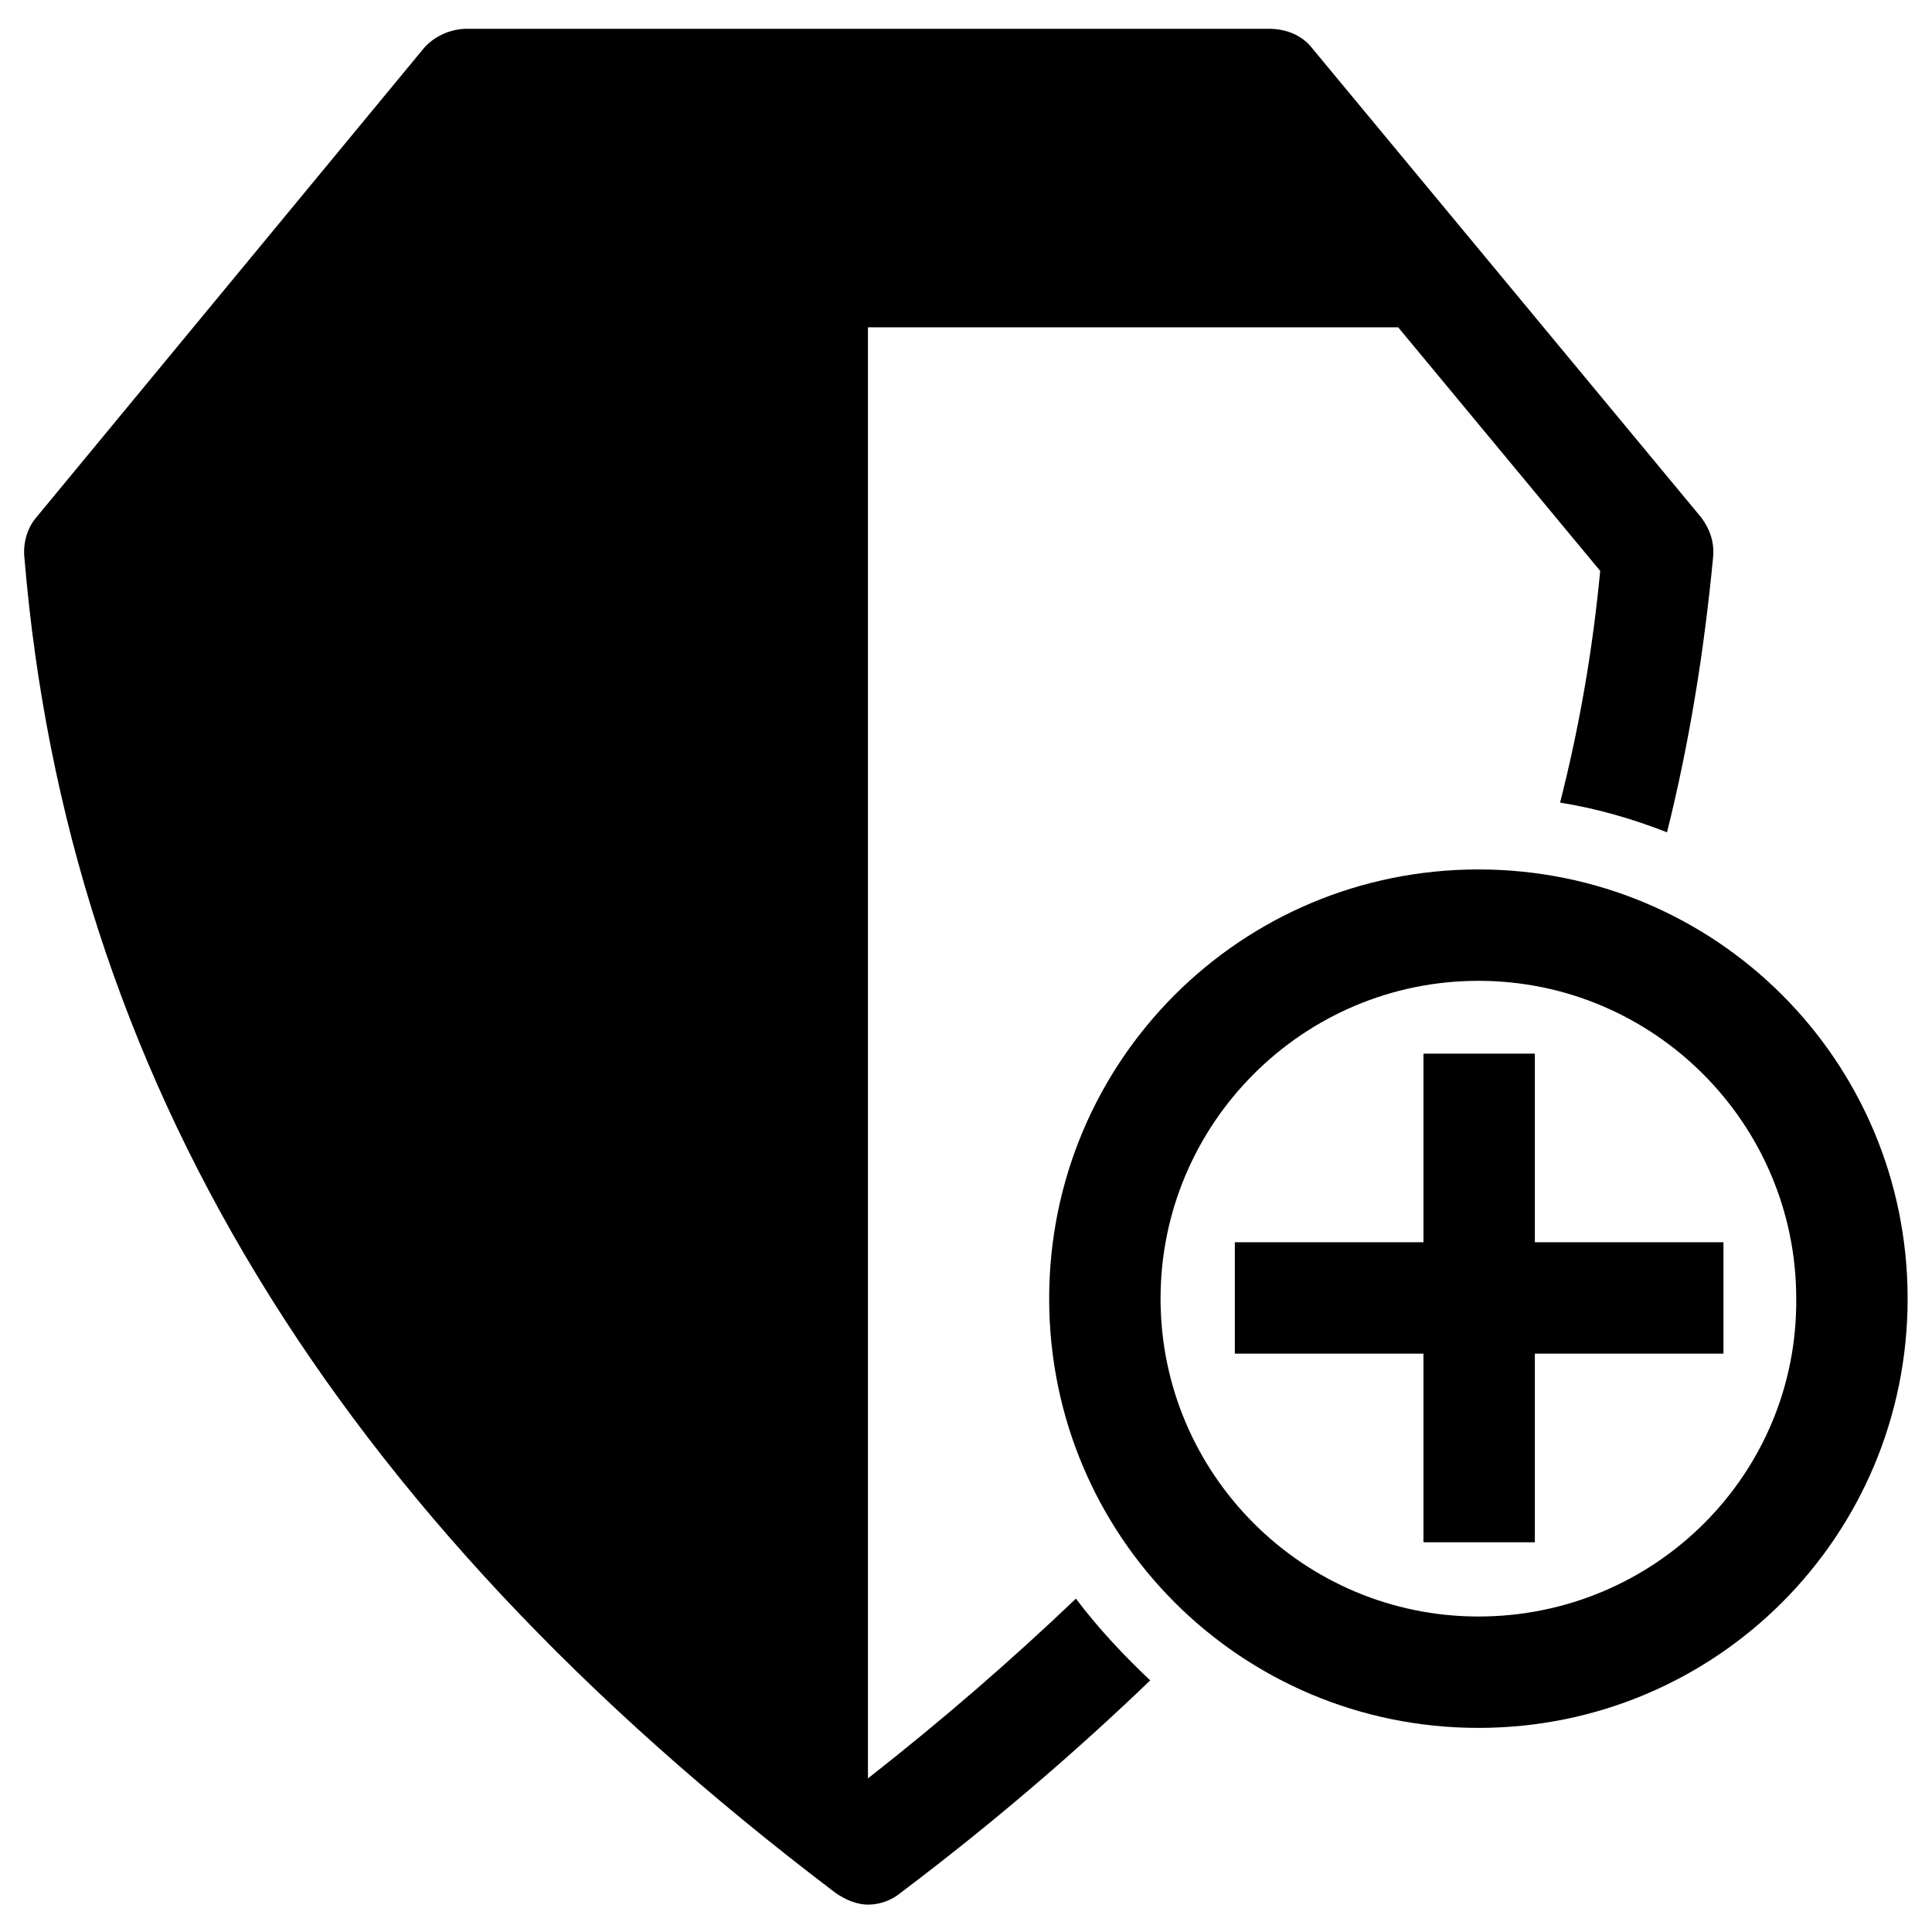
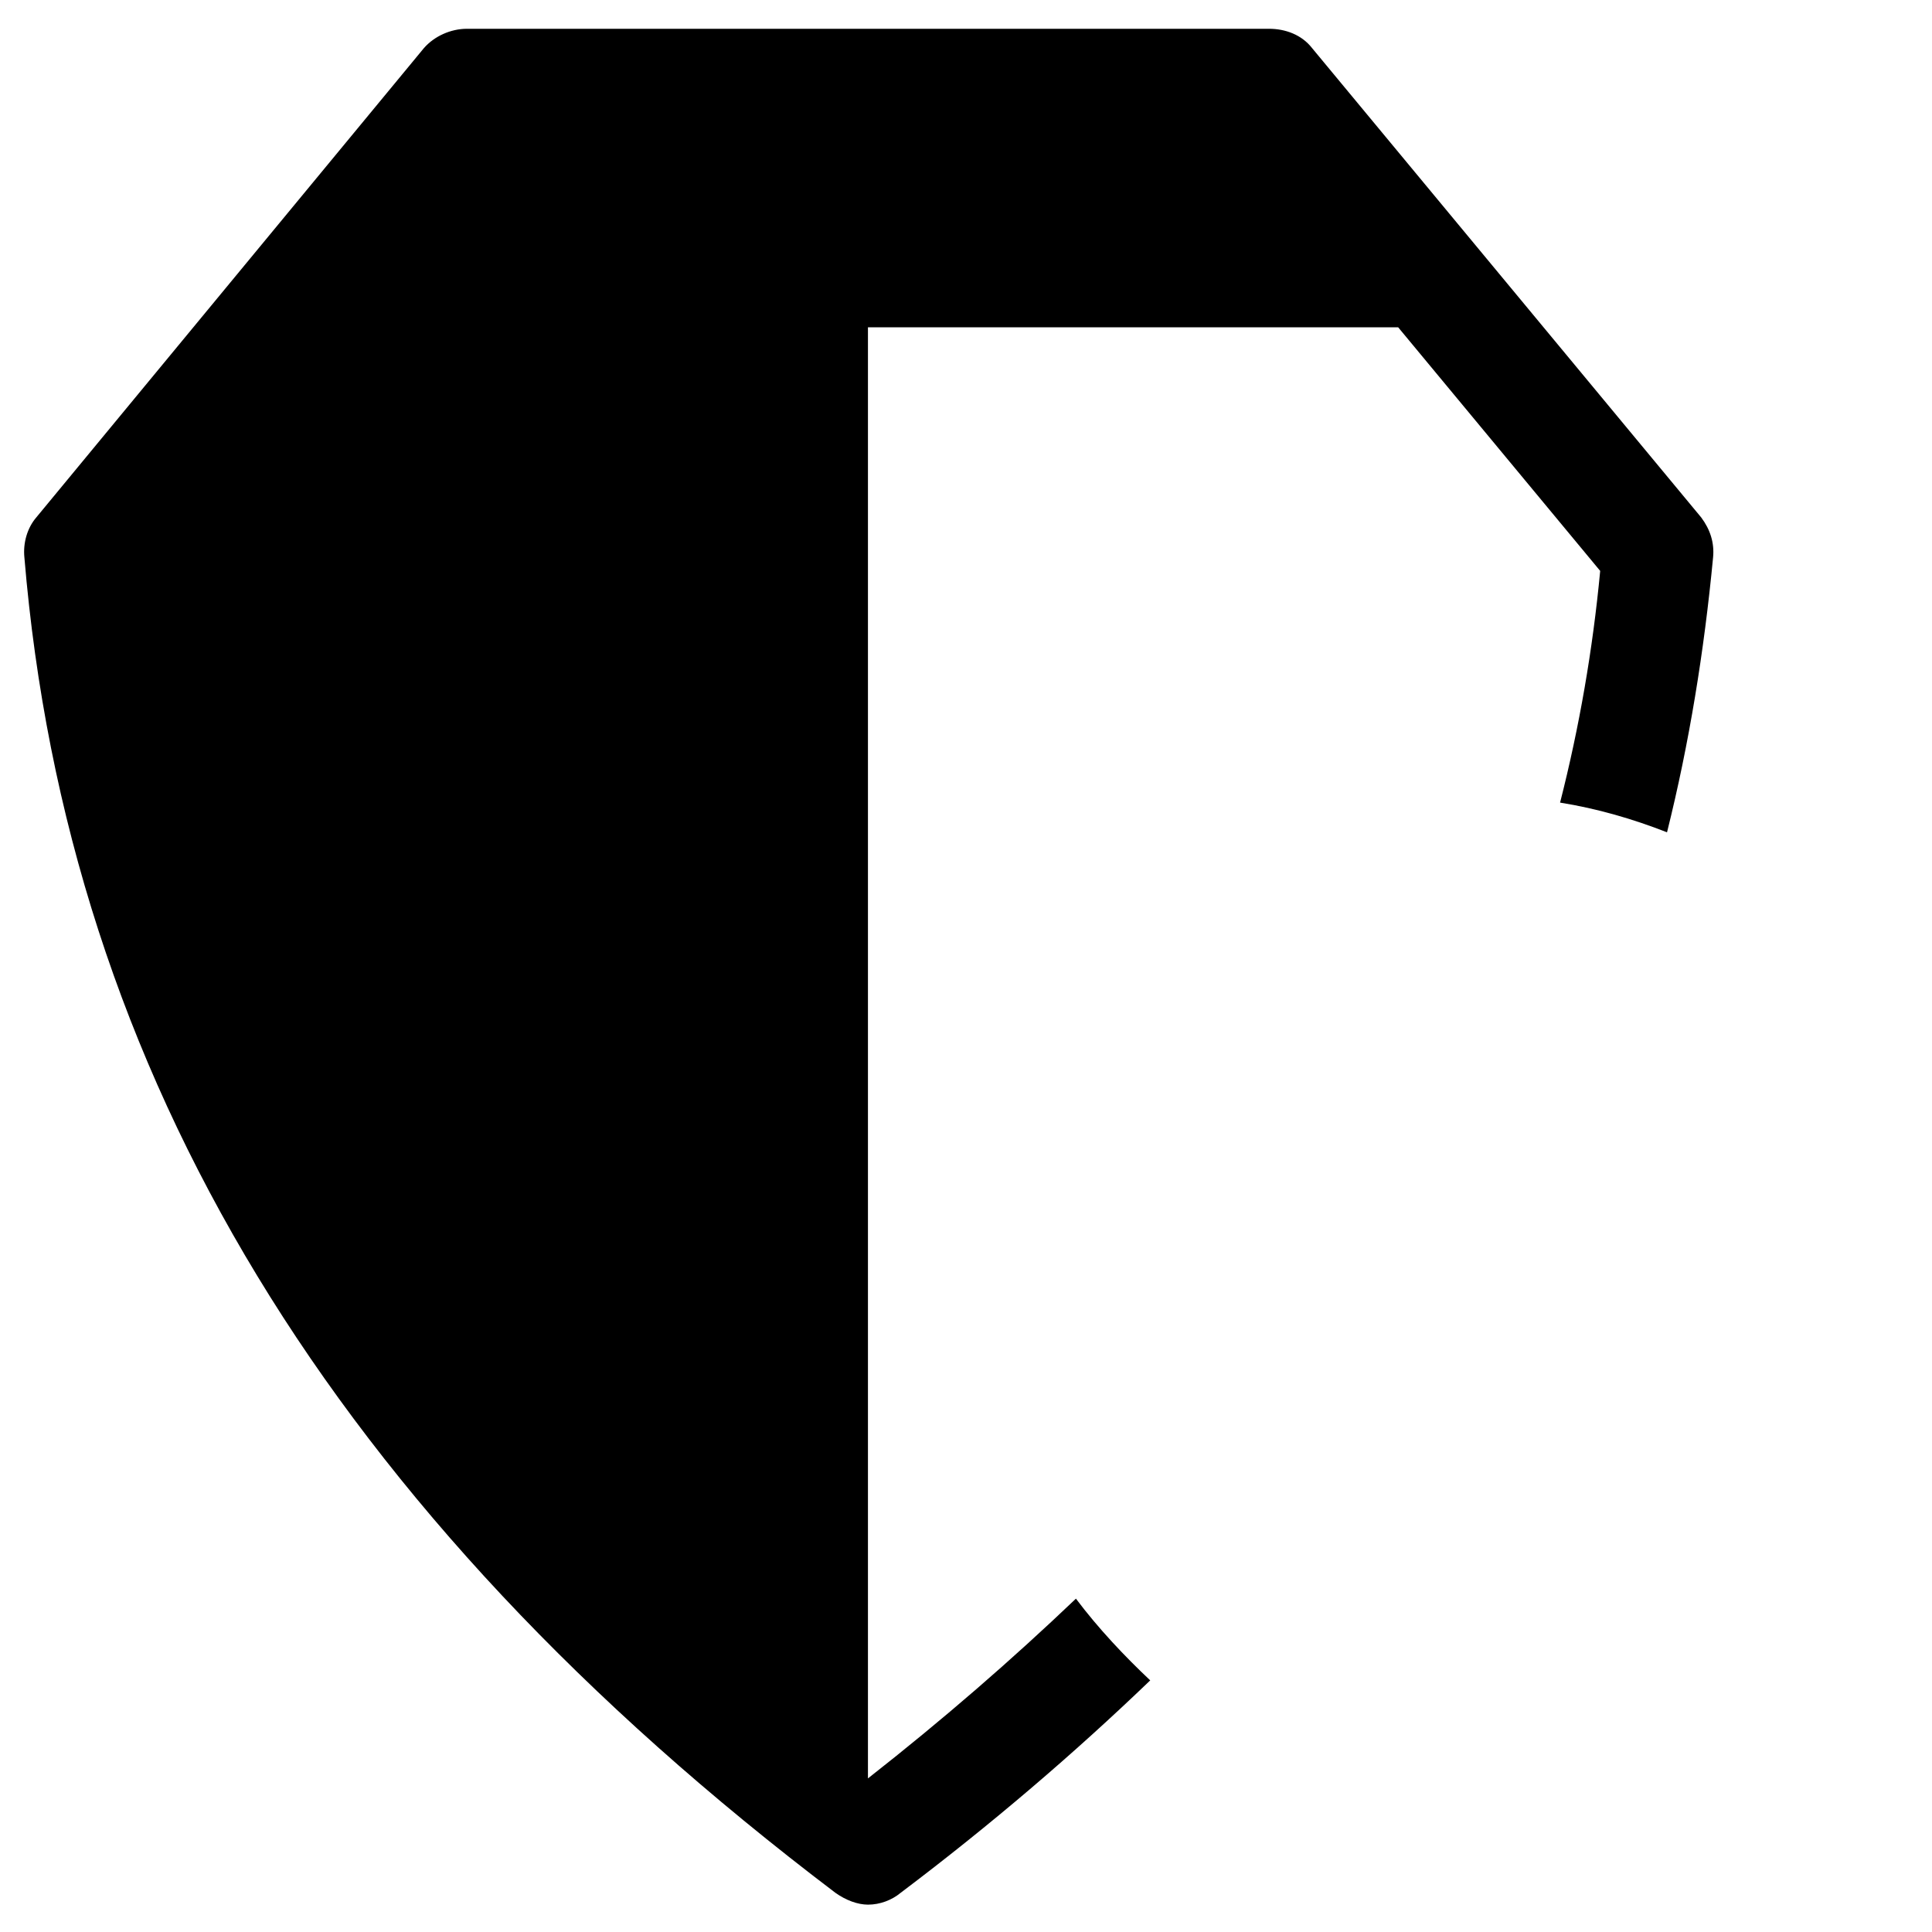
<svg xmlns="http://www.w3.org/2000/svg" fill="#000000" width="800px" height="800px" version="1.1" viewBox="144 144 512 512">
  <g>
    <path d="m429.12 567.67c-16.926 16.137-35.031 31.883-55.105 47.625v-384.55h140.52l53.531 64.551c-1.969 20.859-5.512 41.328-10.629 61.402 9.84 1.574 19.285 4.328 28.34 7.871 5.902-23.617 9.84-48.02 12.203-72.816 0.395-3.938-0.789-7.477-3.148-10.629l-103.12-124.38c-2.754-3.543-7.086-5.117-11.414-5.117h-212.54c-4.328 0-8.66 1.969-11.414 5.117l-102.73 124.38c-2.363 2.754-3.543 6.691-3.148 10.629 11.414 136.97 81.477 252.69 214.91 353.85 2.754 1.969 5.902 3.148 8.66 3.148 3.148 0 6.297-1.18 8.66-3.148 24.008-18.105 46.051-37 66.125-56.285-6.695-6.301-13.781-13.781-19.684-21.652z" />
-     <path d="m535.79 374.41c-62.977 0-113.75 50.773-113.75 113.75 0 62.977 50.773 113.75 113.75 113.75 62.977 0 113.75-50.773 113.75-113.75 0.004-62.977-50.773-113.75-113.75-113.75zm0 197.98c-46.445 0-84.23-37.785-84.23-84.23 0-46.445 37.785-84.23 84.23-84.23 46.445 0 84.23 37.785 84.23 84.23 0.395 46.445-37.391 84.23-84.23 84.23z" />
-     <path d="m550.75 473.21v-49.984h-29.52v49.984h-49.984v29.52h49.984v49.988h29.52v-49.988h49.988v-29.52z" />
  </g>
</svg>